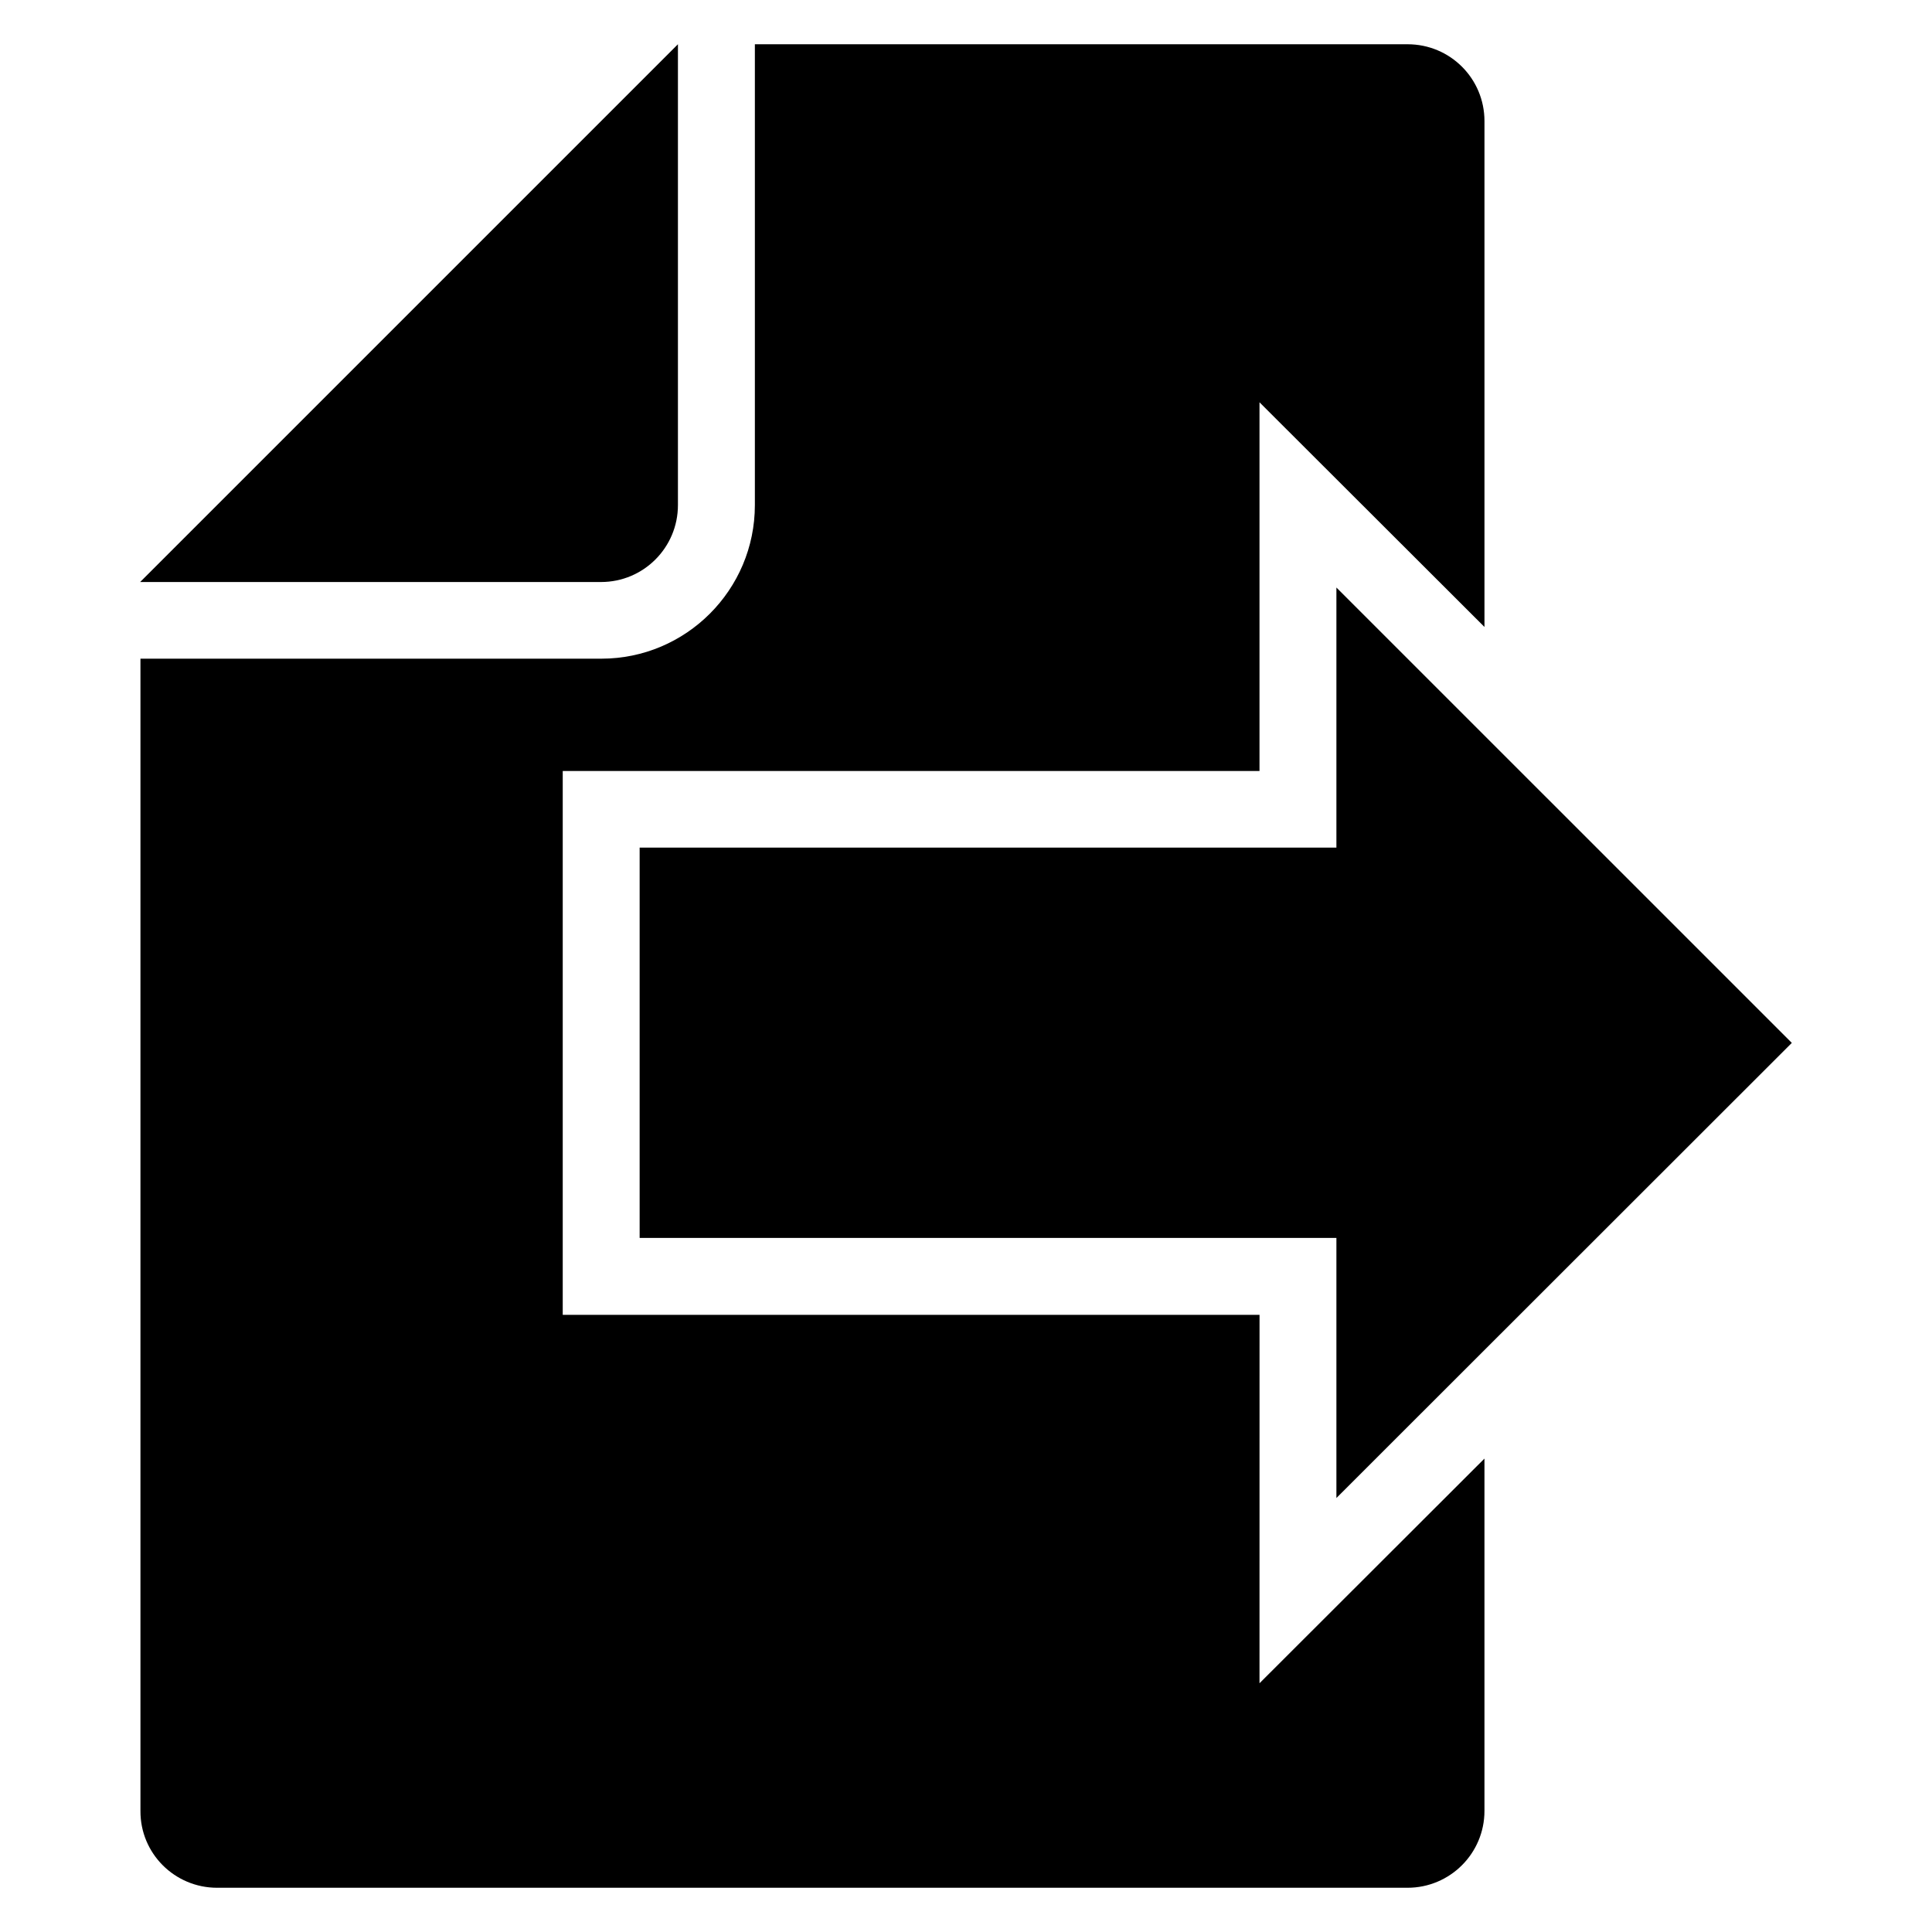
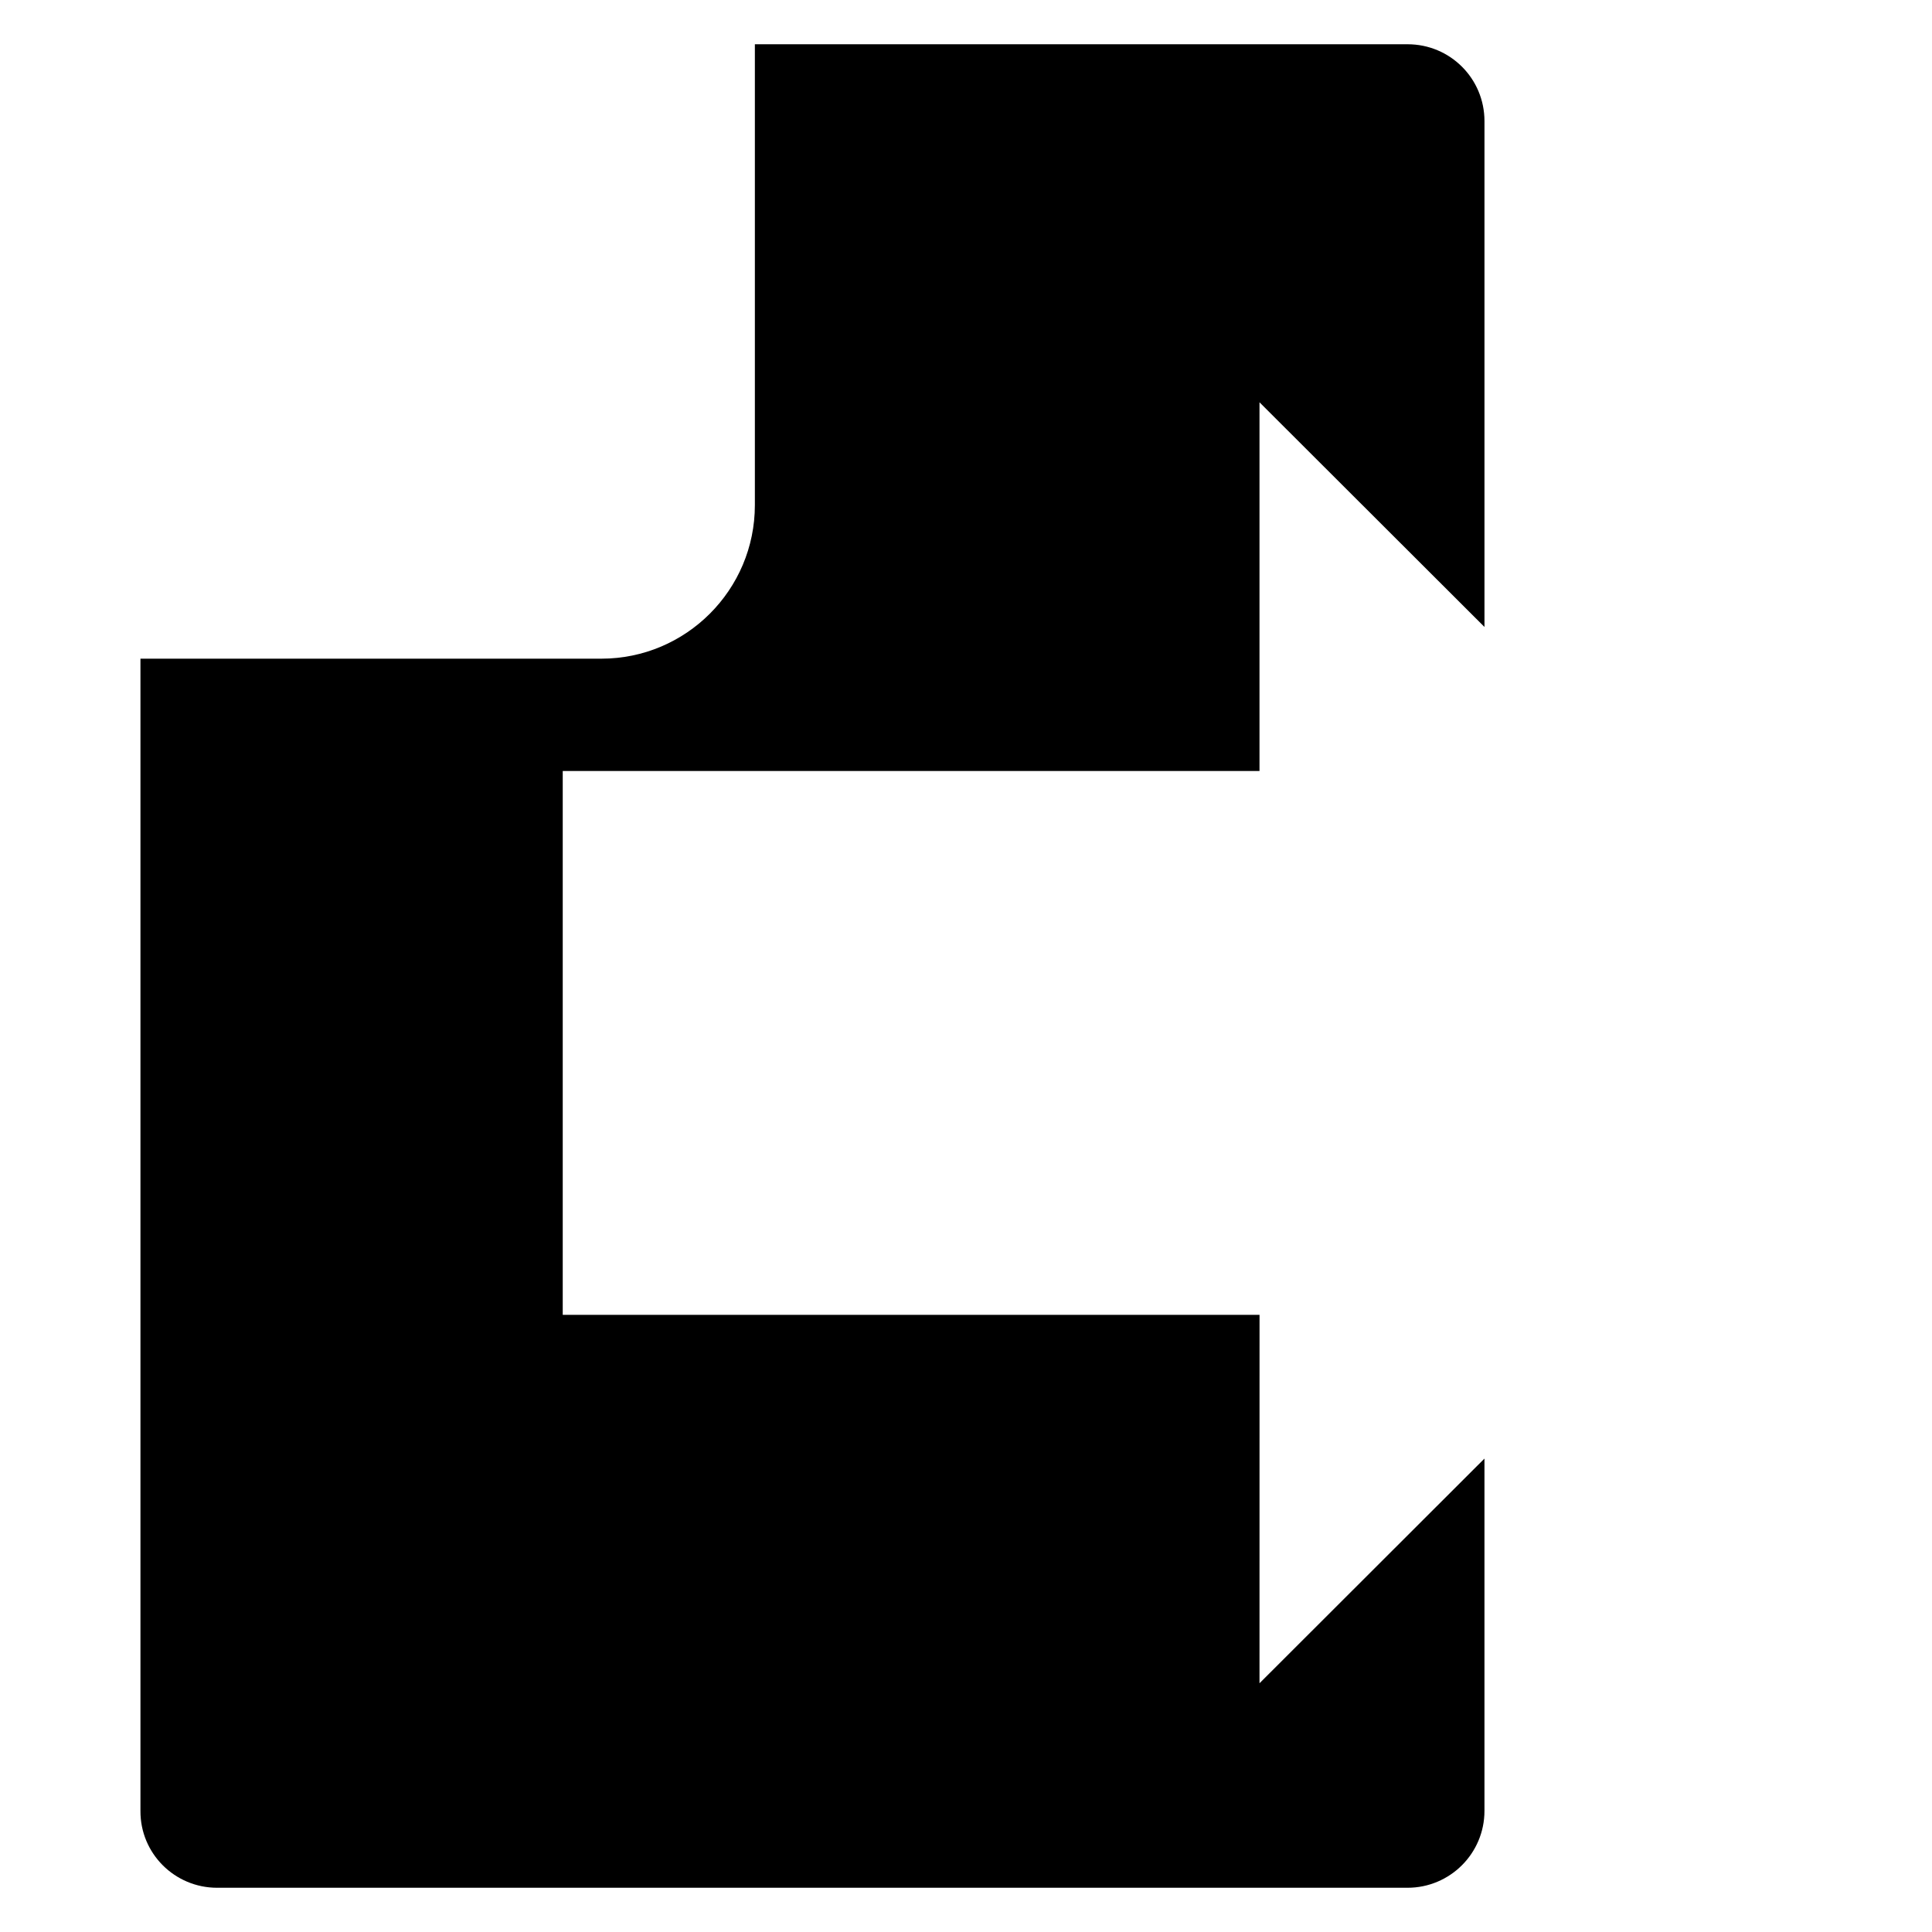
<svg xmlns="http://www.w3.org/2000/svg" fill="#000000" width="800px" height="800px" version="1.1" viewBox="144 144 512 512">
  <g>
-     <path d="m323.66 277.86v-122.14l-142.52 142.52h122.14c11.293 0 20.379-9.16 20.379-20.383z" />
-     <path d="m618.85 420.38-120.69-120.68v68.93h-184.65v103.43h184.65v68.93z" />
    <path d="m477.79 492.44h-184.66v-144.12h184.65v-97.707l59.621 59.539v-134.04c0-11.297-9.086-20.383-20.383-20.383h-172.97v122.14c0 22.441-18.242 40.688-40.688 40.688h-122.14v305.34c-0.074 11.297 9.086 20.379 20.305 20.379h315.49c11.223 0 20.383-9.082 20.383-20.383v-93.355l-59.617 59.543z" />
  </g>
</svg>